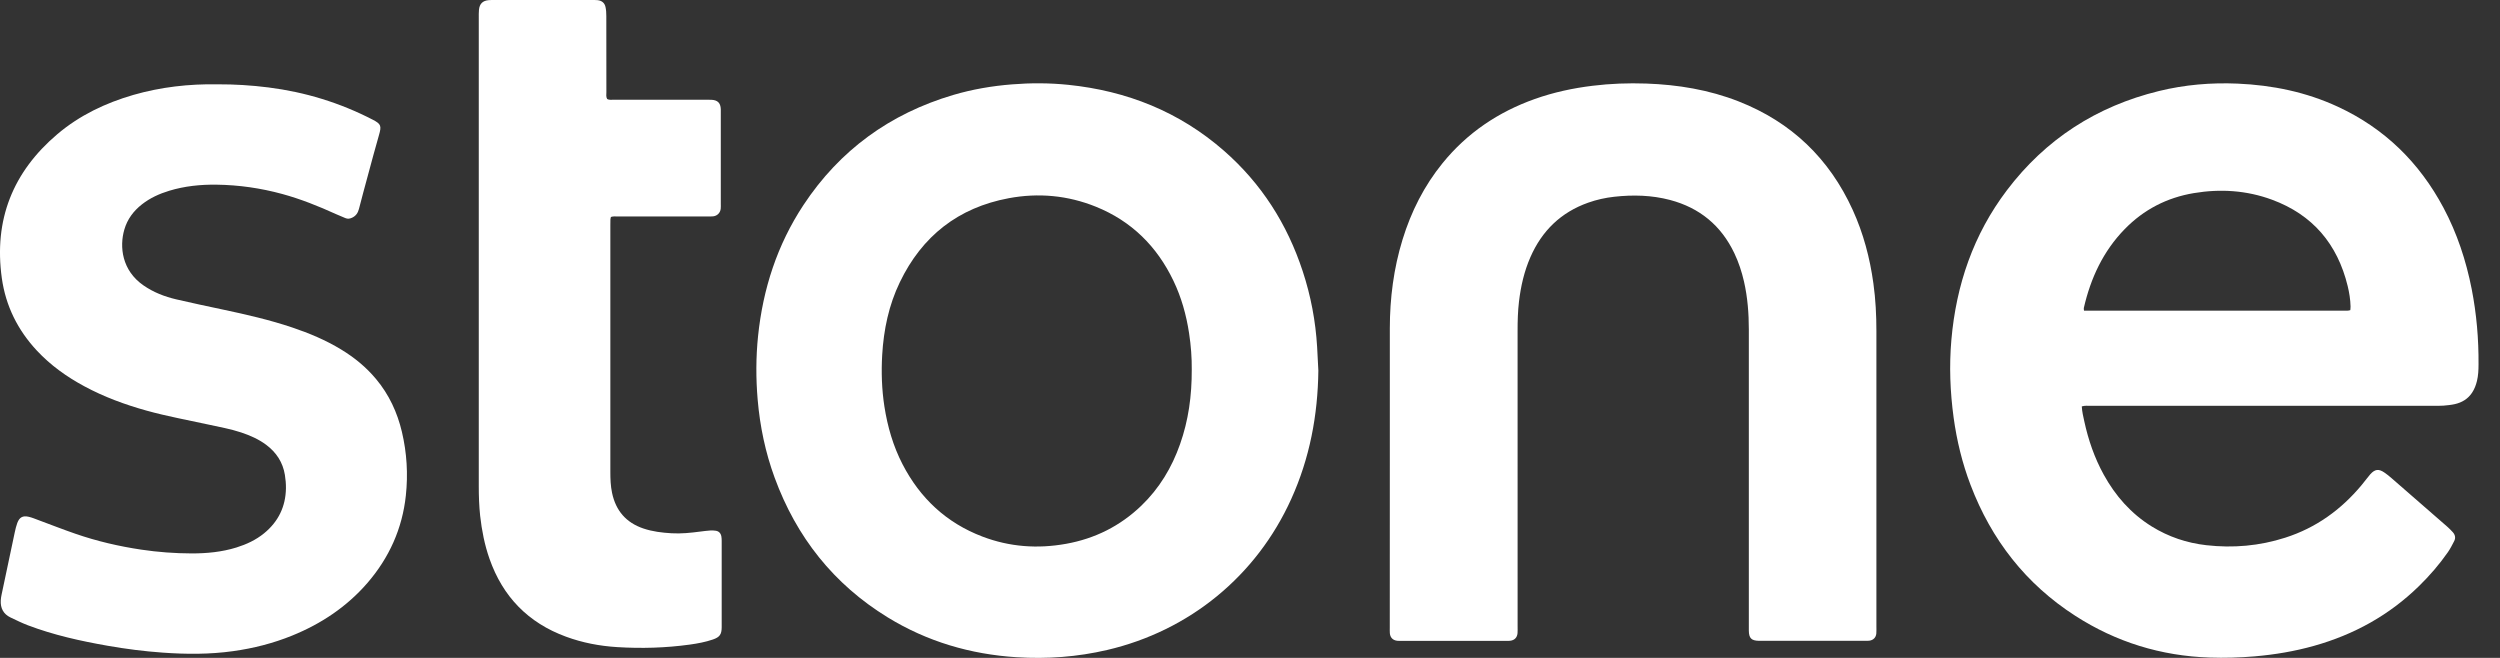
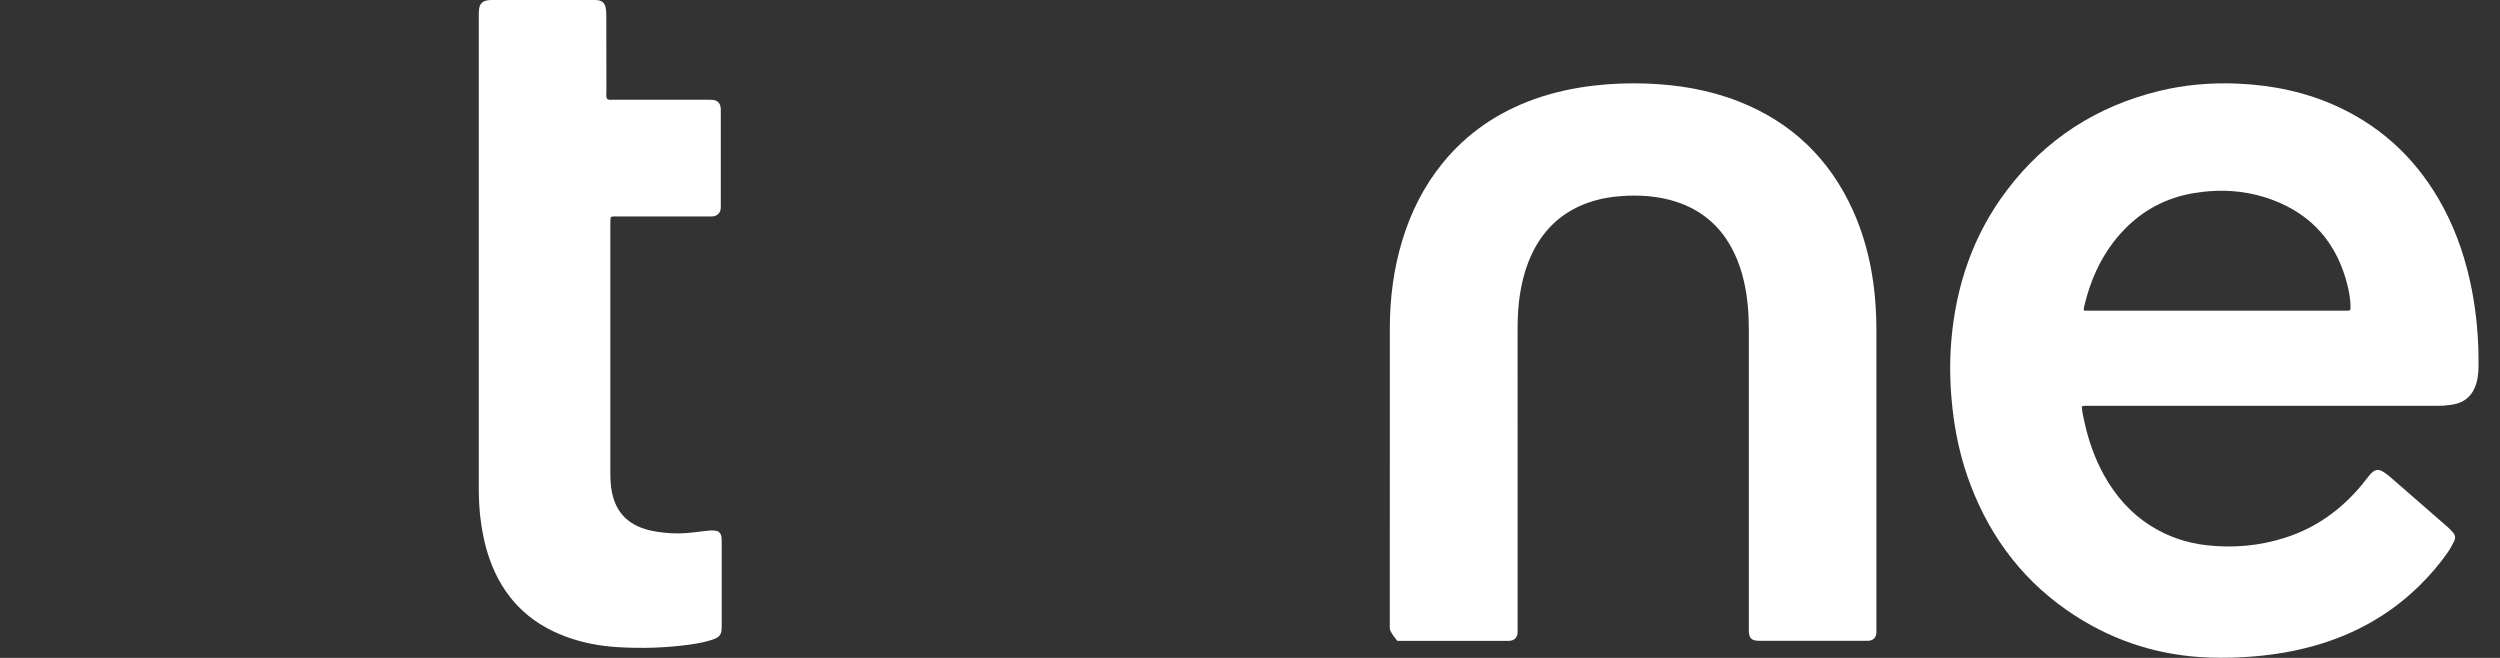
<svg xmlns="http://www.w3.org/2000/svg" width="114" height="30" viewBox="0 0 114 30" fill="none">
  <rect x="0" y="0" width="114" height="30" fill="#333333" stroke="none" />
  <path d="M94.929 18.532C94.943 18.78 94.997 18.996 95.044 19.213C95.228 20.062 95.509 20.878 95.928 21.64C96.462 22.612 97.174 23.421 98.122 24.008C98.886 24.48 99.717 24.76 100.609 24.861C101.832 25 103.033 24.895 104.207 24.518C105.609 24.07 106.751 23.245 107.687 22.123C107.775 22.018 107.856 21.91 107.941 21.804C107.989 21.742 108.036 21.68 108.088 21.623C108.3 21.392 108.468 21.37 108.727 21.547C108.84 21.623 108.946 21.709 109.048 21.798C109.899 22.537 110.749 23.278 111.598 24.019C111.685 24.095 111.767 24.18 111.846 24.266C111.954 24.384 111.986 24.524 111.913 24.67C111.825 24.842 111.736 25.017 111.627 25.175C111.238 25.735 110.793 26.248 110.306 26.725C108.949 28.052 107.342 28.938 105.521 29.45C104.63 29.701 103.723 29.852 102.801 29.931C102.121 29.989 101.443 30.009 100.762 29.985C98.546 29.911 96.497 29.282 94.634 28.082C92.376 26.63 90.809 24.613 89.857 22.113C89.478 21.12 89.23 20.094 89.085 19.041C88.925 17.863 88.88 16.681 88.983 15.495C89.202 12.992 89.987 10.693 91.513 8.678C93.28 6.344 95.606 4.847 98.447 4.151C99.625 3.863 100.823 3.761 102.034 3.813C103.621 3.882 105.155 4.195 106.604 4.866C108.735 5.852 110.323 7.41 111.423 9.474C112.044 10.639 112.453 11.882 112.708 13.175C112.931 14.312 113.03 15.462 113.021 16.621C113.02 16.874 113.01 17.126 112.949 17.374C112.902 17.564 112.835 17.744 112.725 17.909C112.537 18.192 112.266 18.353 111.944 18.427C111.774 18.466 111.599 18.482 111.424 18.497C111.27 18.509 111.114 18.504 110.958 18.504C105.747 18.504 100.539 18.504 95.328 18.506C95.204 18.506 95.077 18.488 94.929 18.532ZM107.174 14.142C107.178 14.079 107.188 14.022 107.185 13.965C107.177 13.653 107.127 13.345 107.054 13.043C106.589 11.13 105.458 9.789 103.599 9.105C102.445 8.68 101.25 8.603 100.038 8.806C98.811 9.012 97.757 9.556 96.889 10.445C95.904 11.455 95.334 12.684 95.022 14.044C95.015 14.076 95.026 14.114 95.031 14.166C99.048 14.166 103.05 14.166 107.053 14.165C107.091 14.168 107.129 14.152 107.174 14.142Z" fill="white" />
-   <path d="M60.117 16.898C60.093 18.935 59.723 20.895 58.88 22.756C57.293 26.264 54.242 28.761 50.49 29.638C49.125 29.957 47.743 30.058 46.35 29.969C44.251 29.835 42.281 29.257 40.481 28.153C38.011 26.638 36.315 24.489 35.322 21.777C34.902 20.631 34.655 19.447 34.55 18.23C34.467 17.259 34.468 16.289 34.568 15.32C34.791 13.17 35.441 11.163 36.637 9.351C38.293 6.843 40.584 5.186 43.461 4.332C44.339 4.073 45.237 3.919 46.151 3.847C47.007 3.778 47.86 3.781 48.712 3.868C51.386 4.143 53.776 5.094 55.811 6.873C57.523 8.37 58.698 10.219 59.404 12.369C59.773 13.491 59.991 14.642 60.061 15.822C60.083 16.181 60.098 16.54 60.117 16.898ZM54.344 16.847C54.349 16.332 54.31 15.762 54.222 15.195C54.096 14.365 53.873 13.562 53.509 12.804C52.758 11.233 51.596 10.082 49.972 9.426C48.688 8.908 47.354 8.785 45.996 9.039C43.694 9.47 42.047 10.765 41.034 12.867C40.529 13.912 40.296 15.031 40.228 16.185C40.183 16.971 40.208 17.756 40.329 18.538C40.472 19.455 40.727 20.338 41.153 21.165C41.956 22.721 43.157 23.843 44.801 24.469C46.038 24.94 47.313 25.032 48.613 24.798C49.928 24.562 51.076 23.989 52.043 23.061C52.865 22.272 53.436 21.322 53.811 20.253C54.193 19.171 54.349 18.051 54.344 16.847Z" fill="white" />
-   <path d="M63.376 21.211C63.376 19.133 63.374 17.054 63.376 14.974C63.377 13.597 63.551 12.244 63.956 10.924C64.349 9.647 64.939 8.475 65.784 7.436C66.904 6.059 68.322 5.105 69.989 4.513C70.844 4.21 71.724 4.02 72.624 3.911C73.436 3.811 74.251 3.782 75.068 3.81C76.514 3.861 77.928 4.093 79.281 4.624C81.686 5.568 83.414 7.226 84.484 9.573C84.971 10.641 85.267 11.764 85.427 12.925C85.528 13.648 85.564 14.375 85.564 15.104C85.564 19.592 85.564 24.081 85.564 28.567C85.564 28.674 85.569 28.782 85.56 28.888C85.543 29.07 85.424 29.19 85.243 29.215C85.176 29.224 85.108 29.221 85.039 29.221C83.445 29.221 81.852 29.221 80.258 29.221C80.239 29.221 80.219 29.221 80.2 29.221C79.863 29.213 79.752 29.101 79.747 28.761C79.746 28.674 79.747 28.586 79.747 28.499C79.747 24.011 79.747 19.522 79.747 15.036C79.747 14.296 79.691 13.561 79.526 12.837C79.424 12.391 79.282 11.958 79.085 11.545C78.484 10.283 77.504 9.477 76.156 9.119C75.319 8.898 74.467 8.877 73.611 8.972C73.204 9.017 72.806 9.105 72.421 9.242C71.178 9.682 70.313 10.524 69.787 11.725C69.504 12.371 69.349 13.05 69.266 13.748C69.213 14.193 69.202 14.639 69.202 15.085C69.203 19.582 69.203 24.081 69.203 28.578C69.203 28.675 69.207 28.771 69.2 28.869C69.184 29.068 69.066 29.192 68.872 29.218C68.805 29.227 68.736 29.224 68.668 29.224C67.084 29.224 65.5 29.224 63.916 29.224C63.847 29.224 63.778 29.227 63.711 29.219C63.514 29.196 63.395 29.073 63.377 28.877C63.37 28.789 63.374 28.701 63.374 28.614C63.376 26.146 63.376 23.678 63.376 21.211Z" fill="white" />
-   <path d="M9.939 3.845C10.692 3.842 11.467 3.889 12.24 3.987C13.913 4.198 15.503 4.685 17.001 5.46C17.378 5.655 17.402 5.744 17.282 6.157C17.104 6.772 16.941 7.392 16.773 8.009C16.636 8.516 16.497 9.022 16.368 9.528C16.321 9.709 16.229 9.846 16.058 9.926C15.958 9.973 15.857 9.993 15.749 9.945C15.608 9.882 15.462 9.827 15.32 9.763C14.524 9.401 13.714 9.076 12.868 8.845C11.888 8.578 10.89 8.434 9.875 8.421C9.143 8.411 8.42 8.485 7.716 8.699C7.267 8.835 6.844 9.028 6.472 9.319C6.087 9.621 5.806 9.996 5.669 10.47C5.442 11.251 5.555 12.334 6.547 13.017C7.002 13.331 7.506 13.527 8.039 13.651C8.748 13.816 9.461 13.968 10.173 14.118C11.236 14.344 12.296 14.586 13.329 14.934C14.104 15.195 14.855 15.51 15.555 15.936C16.157 16.302 16.697 16.742 17.149 17.285C17.74 17.992 18.118 18.806 18.328 19.697C18.553 20.651 18.611 21.621 18.507 22.593C18.346 24.104 17.747 25.434 16.753 26.584C15.812 27.67 14.648 28.445 13.322 28.983C12.454 29.336 11.553 29.564 10.625 29.693C9.56 29.842 8.494 29.836 7.425 29.76C6.58 29.701 5.743 29.593 4.91 29.447C3.675 29.23 2.452 28.96 1.277 28.515C1.005 28.411 0.743 28.283 0.48 28.157C0.153 28.001 0.016 27.73 0.035 27.376C0.04 27.29 0.054 27.202 0.072 27.117C0.272 26.168 0.471 25.217 0.674 24.269C0.705 24.127 0.738 23.984 0.788 23.849C0.886 23.586 1.039 23.502 1.313 23.566C1.463 23.601 1.608 23.663 1.754 23.717C2.318 23.926 2.878 24.146 3.447 24.342C4.423 24.679 5.425 24.912 6.445 25.064C7.204 25.177 7.97 25.234 8.739 25.236C9.43 25.237 10.117 25.172 10.783 24.965C11.241 24.822 11.671 24.622 12.044 24.317C12.692 23.787 13.027 23.1 13.039 22.265C13.042 22.062 13.023 21.856 12.991 21.656C12.898 21.082 12.601 20.629 12.136 20.282C11.789 20.024 11.398 19.854 10.991 19.718C10.511 19.559 10.012 19.471 9.519 19.363C8.571 19.155 7.614 18.984 6.678 18.723C5.693 18.449 4.738 18.097 3.837 17.61C3.036 17.178 2.304 16.655 1.681 15.987C0.808 15.05 0.261 13.952 0.083 12.683C-0.287 10.031 0.579 7.846 2.613 6.12C3.628 5.258 4.809 4.698 6.081 4.328C7.333 3.969 8.612 3.822 9.939 3.845Z" fill="white" />
+   <path d="M63.376 21.211C63.376 19.133 63.374 17.054 63.376 14.974C63.377 13.597 63.551 12.244 63.956 10.924C64.349 9.647 64.939 8.475 65.784 7.436C66.904 6.059 68.322 5.105 69.989 4.513C70.844 4.21 71.724 4.02 72.624 3.911C73.436 3.811 74.251 3.782 75.068 3.81C76.514 3.861 77.928 4.093 79.281 4.624C81.686 5.568 83.414 7.226 84.484 9.573C84.971 10.641 85.267 11.764 85.427 12.925C85.528 13.648 85.564 14.375 85.564 15.104C85.564 19.592 85.564 24.081 85.564 28.567C85.564 28.674 85.569 28.782 85.56 28.888C85.543 29.07 85.424 29.19 85.243 29.215C85.176 29.224 85.108 29.221 85.039 29.221C83.445 29.221 81.852 29.221 80.258 29.221C80.239 29.221 80.219 29.221 80.2 29.221C79.863 29.213 79.752 29.101 79.747 28.761C79.746 28.674 79.747 28.586 79.747 28.499C79.747 24.011 79.747 19.522 79.747 15.036C79.747 14.296 79.691 13.561 79.526 12.837C79.424 12.391 79.282 11.958 79.085 11.545C78.484 10.283 77.504 9.477 76.156 9.119C75.319 8.898 74.467 8.877 73.611 8.972C73.204 9.017 72.806 9.105 72.421 9.242C71.178 9.682 70.313 10.524 69.787 11.725C69.504 12.371 69.349 13.05 69.266 13.748C69.213 14.193 69.202 14.639 69.202 15.085C69.203 19.582 69.203 24.081 69.203 28.578C69.203 28.675 69.207 28.771 69.2 28.869C69.184 29.068 69.066 29.192 68.872 29.218C68.805 29.227 68.736 29.224 68.668 29.224C67.084 29.224 65.5 29.224 63.916 29.224C63.847 29.224 63.778 29.227 63.711 29.219C63.37 28.789 63.374 28.701 63.374 28.614C63.376 26.146 63.376 23.678 63.376 21.211Z" fill="white" />
  <path d="M27.858 9.893C27.849 9.936 27.836 9.973 27.835 10.009C27.83 10.097 27.832 10.184 27.832 10.272C27.832 14.02 27.832 17.771 27.832 21.519C27.832 21.84 27.843 22.16 27.91 22.476C28.081 23.286 28.548 23.831 29.335 24.098C29.754 24.24 30.186 24.291 30.623 24.317C31.062 24.343 31.497 24.297 31.93 24.24C32.085 24.219 32.24 24.202 32.394 24.19C32.472 24.184 32.55 24.19 32.626 24.2C32.781 24.219 32.868 24.315 32.895 24.464C32.906 24.531 32.909 24.6 32.909 24.667C32.911 25.978 32.911 27.29 32.909 28.601C32.909 28.929 32.816 29.056 32.508 29.161C32.167 29.278 31.814 29.343 31.458 29.393C30.357 29.545 29.251 29.577 28.142 29.508C27.345 29.459 26.563 29.31 25.81 29.033C24.086 28.401 22.928 27.211 22.321 25.481C22.098 24.846 21.97 24.19 21.895 23.522C21.846 23.067 21.832 22.612 21.832 22.155C21.832 15.044 21.832 7.935 21.832 0.824C21.832 0.697 21.829 0.57 21.841 0.446C21.869 0.169 22.013 0.029 22.29 0.006C22.378 -0.001 22.465 0 22.553 0C24.03 0 25.507 0 26.984 0C27.072 0 27.159 -0.001 27.247 0.007C27.444 0.028 27.573 0.133 27.613 0.327C27.641 0.458 27.648 0.597 27.648 0.732C27.651 1.888 27.649 3.044 27.651 4.199C27.651 4.305 27.628 4.414 27.686 4.515C27.785 4.571 27.894 4.545 27.999 4.547C29.398 4.548 30.799 4.548 32.197 4.548C32.275 4.548 32.353 4.547 32.431 4.55C32.722 4.56 32.857 4.693 32.868 4.977C32.87 5.025 32.868 5.075 32.868 5.123C32.868 6.511 32.868 7.902 32.868 9.29C32.868 9.367 32.873 9.446 32.864 9.523C32.842 9.707 32.706 9.844 32.521 9.865C32.435 9.875 32.346 9.871 32.259 9.871C30.898 9.871 29.538 9.871 28.177 9.872C28.074 9.871 27.967 9.856 27.858 9.893Z" fill="white" />
</svg>